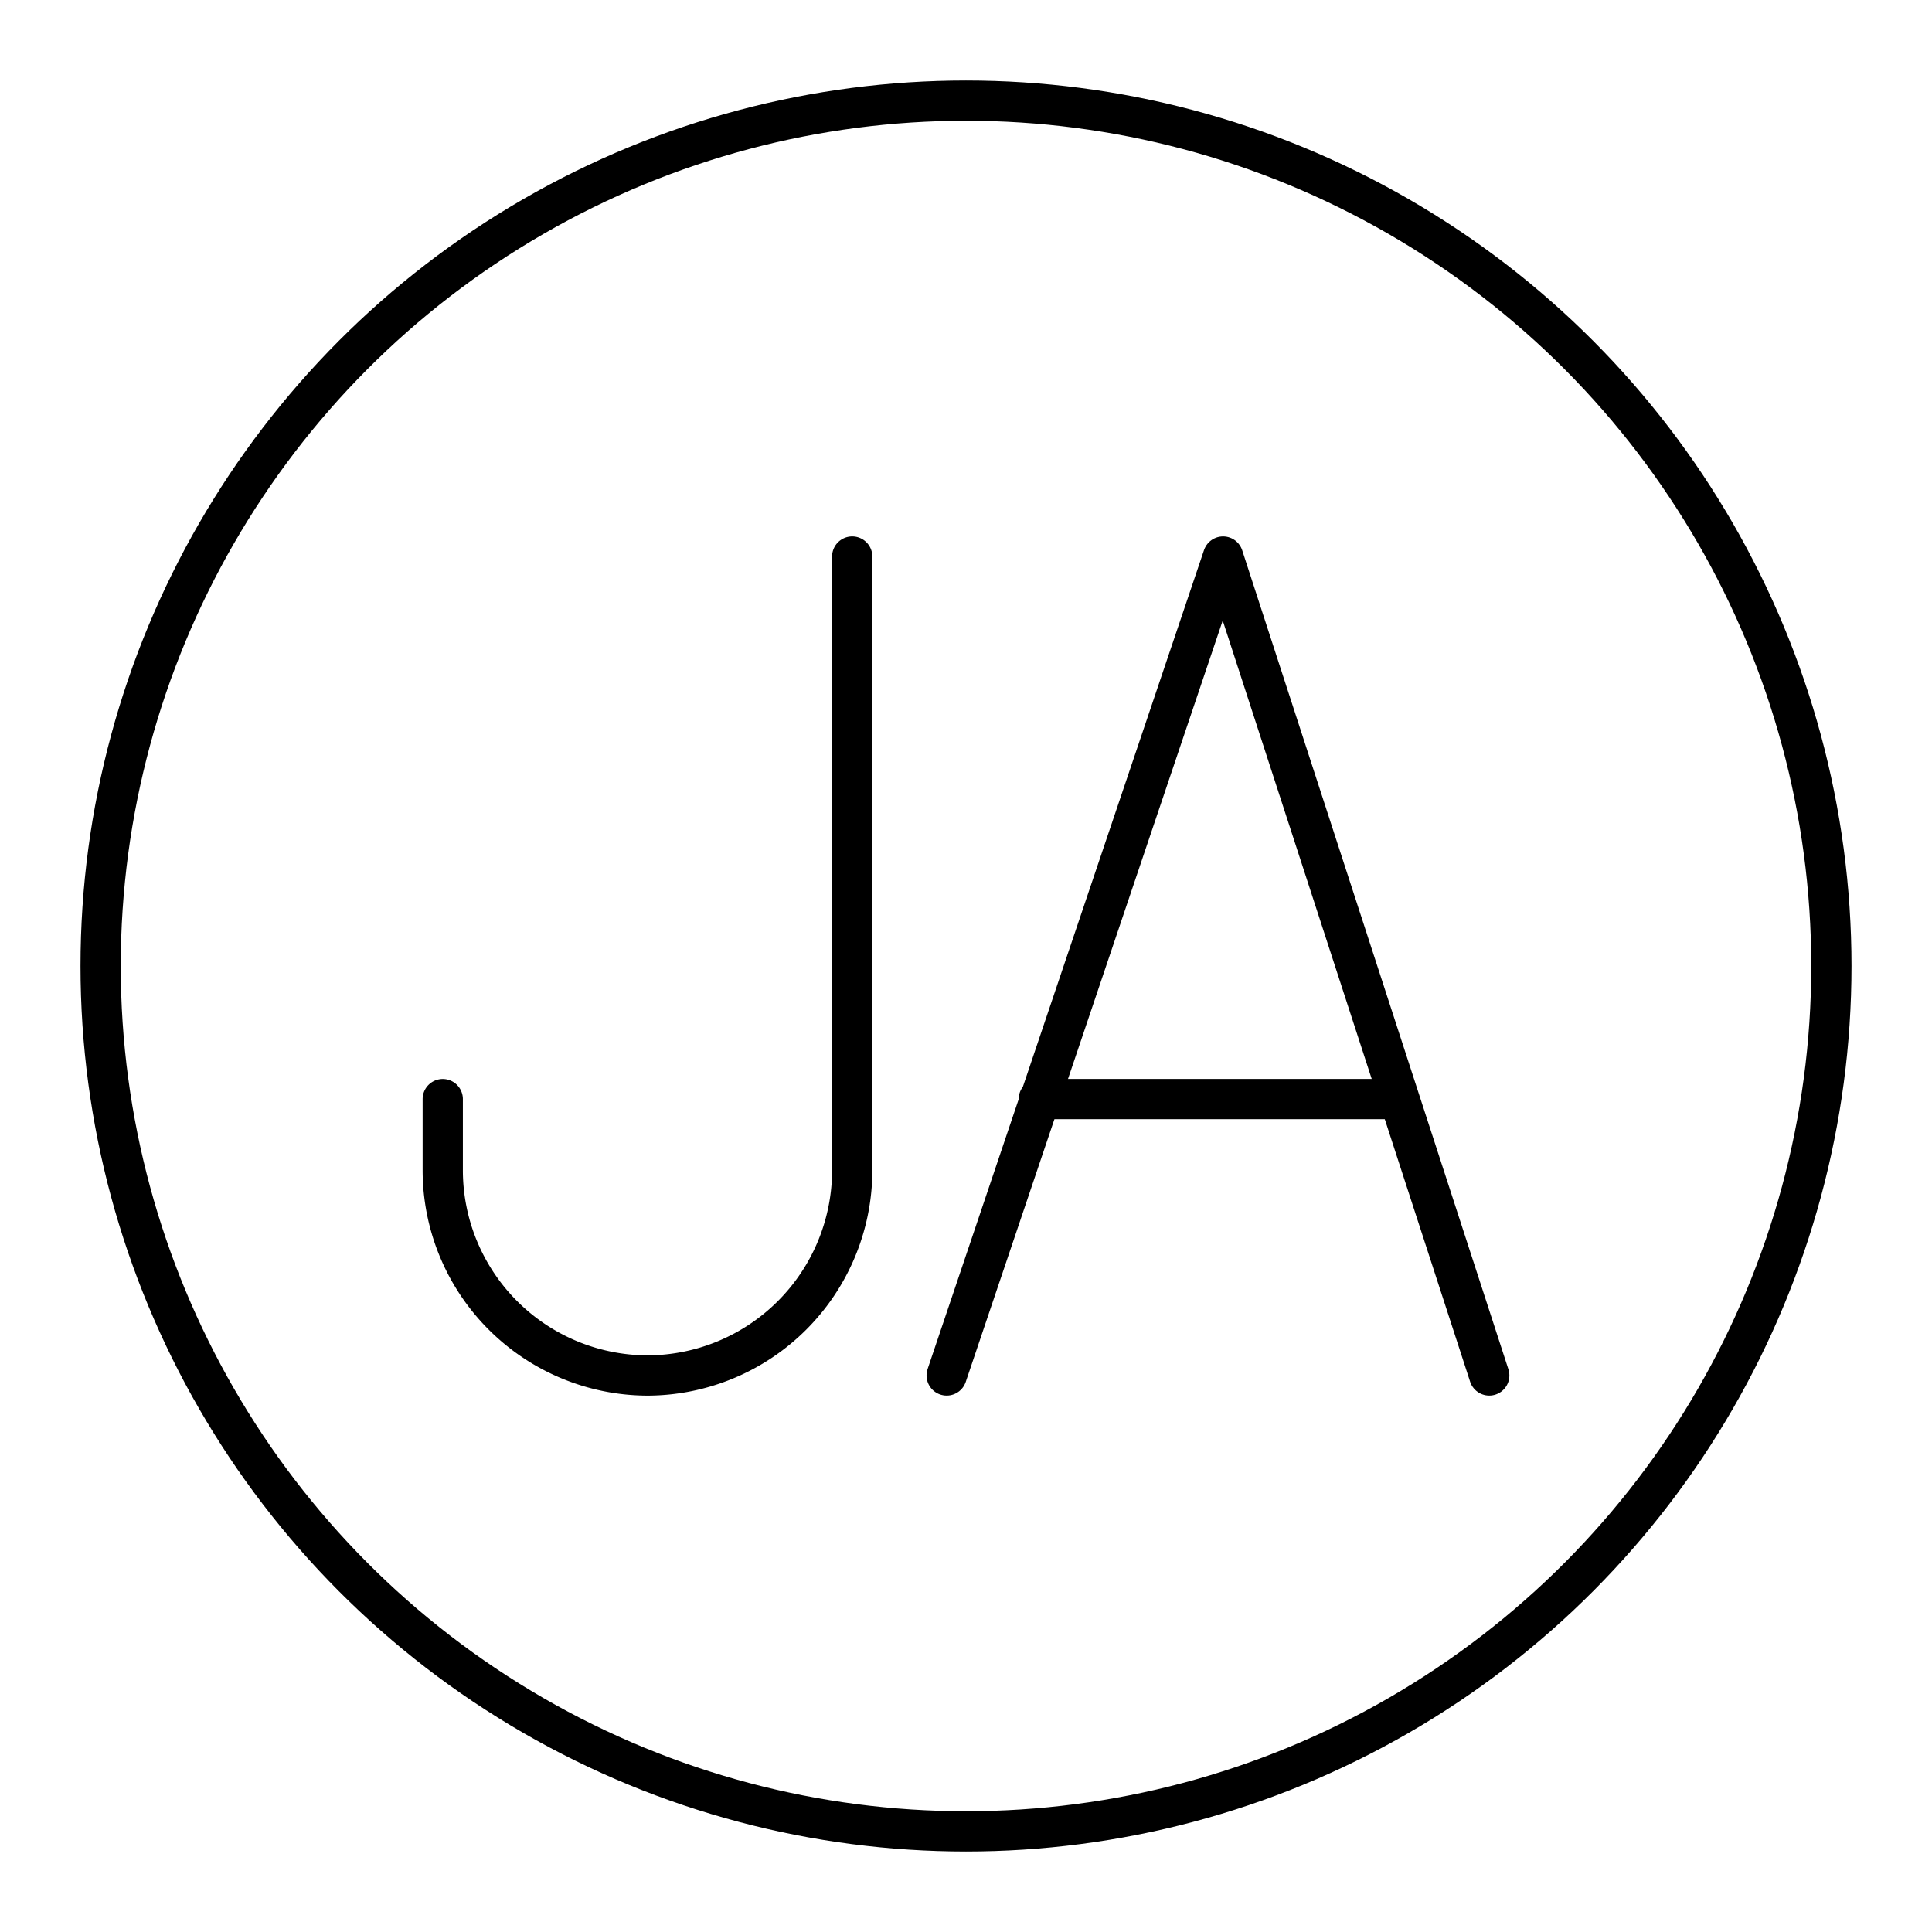
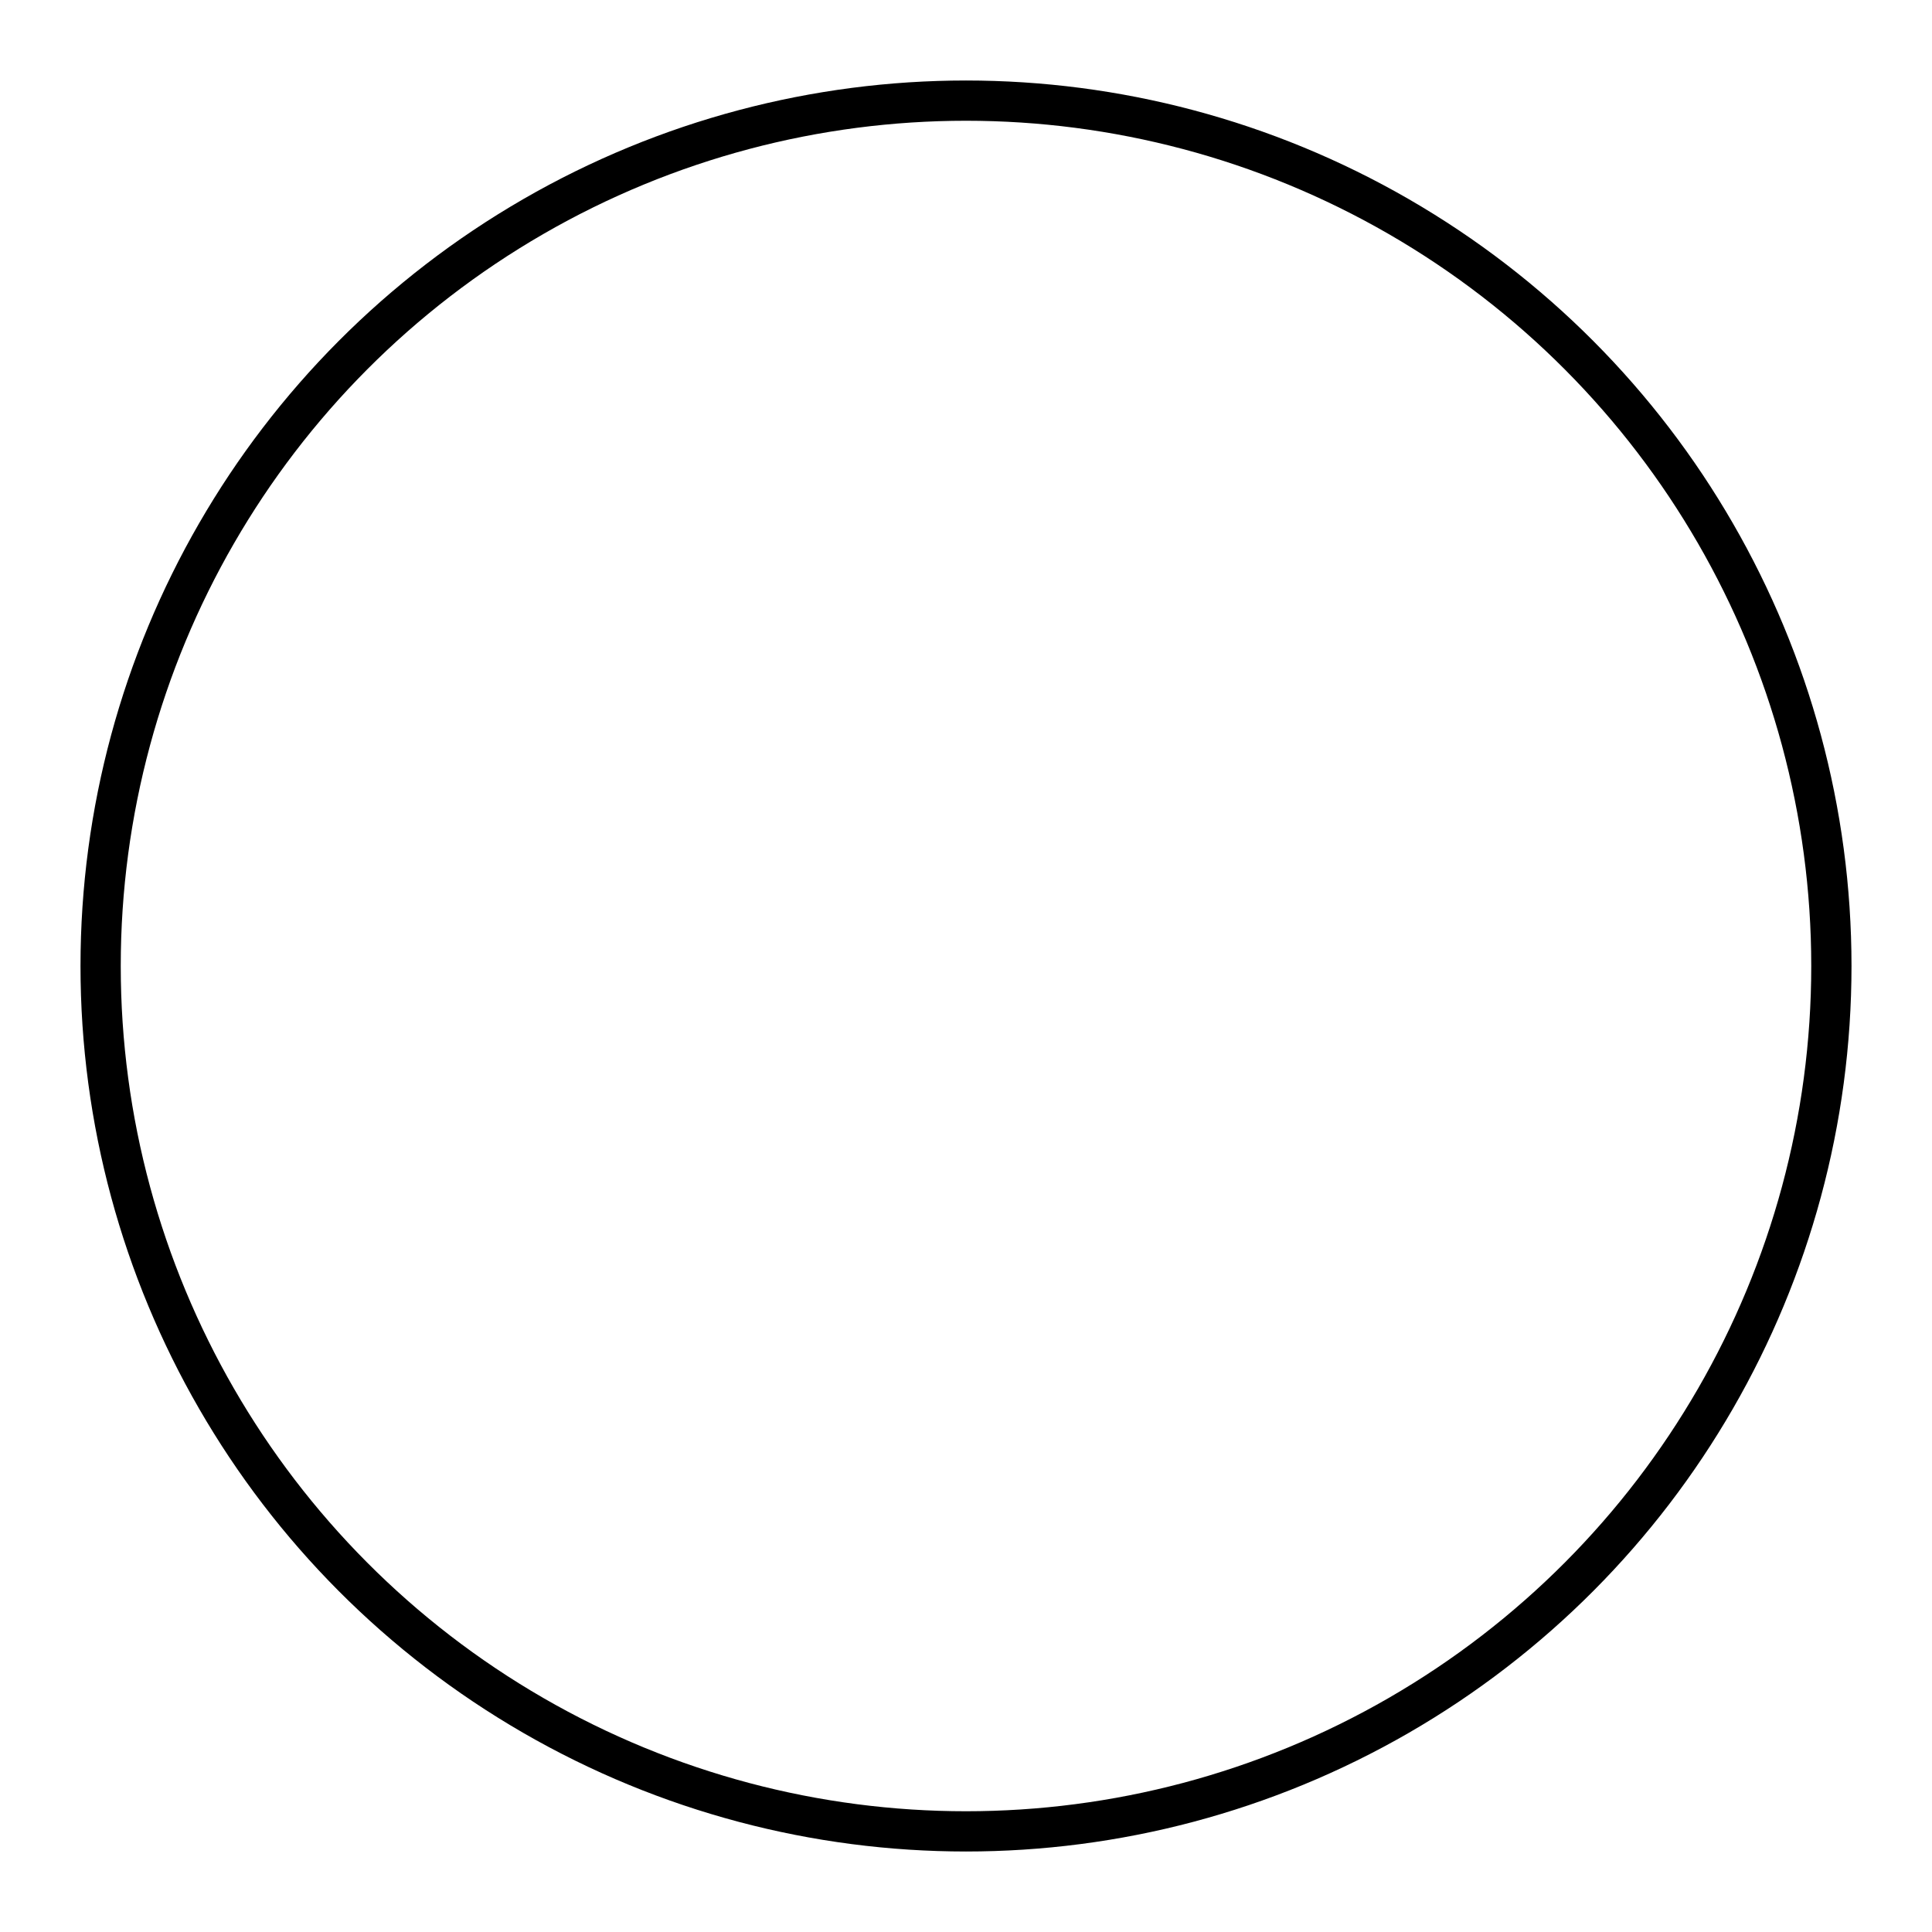
<svg xmlns="http://www.w3.org/2000/svg" width="800px" height="800px" viewBox="0 0 48 48">
  <defs>
    <style>.a{fill:none;stroke:#000000;stroke-linecap:round;stroke-linejoin:round;}</style>
  </defs>
  <circle class="a" cx="24" cy="24" r="21.5" />
-   <path class="a" d="M21.173,13.827v15.26a5.102,5.102,0,0,1-5.087,5.087h0A5.102,5.102,0,0,1,11,29.087v-1.78" />
-   <polyline class="a" points="37 34.173 30.387 13.827 23.52 34.173" />
-   <line class="a" x1="25.809" y1="27.306" x2="34.711" y2="27.306" />
</svg>